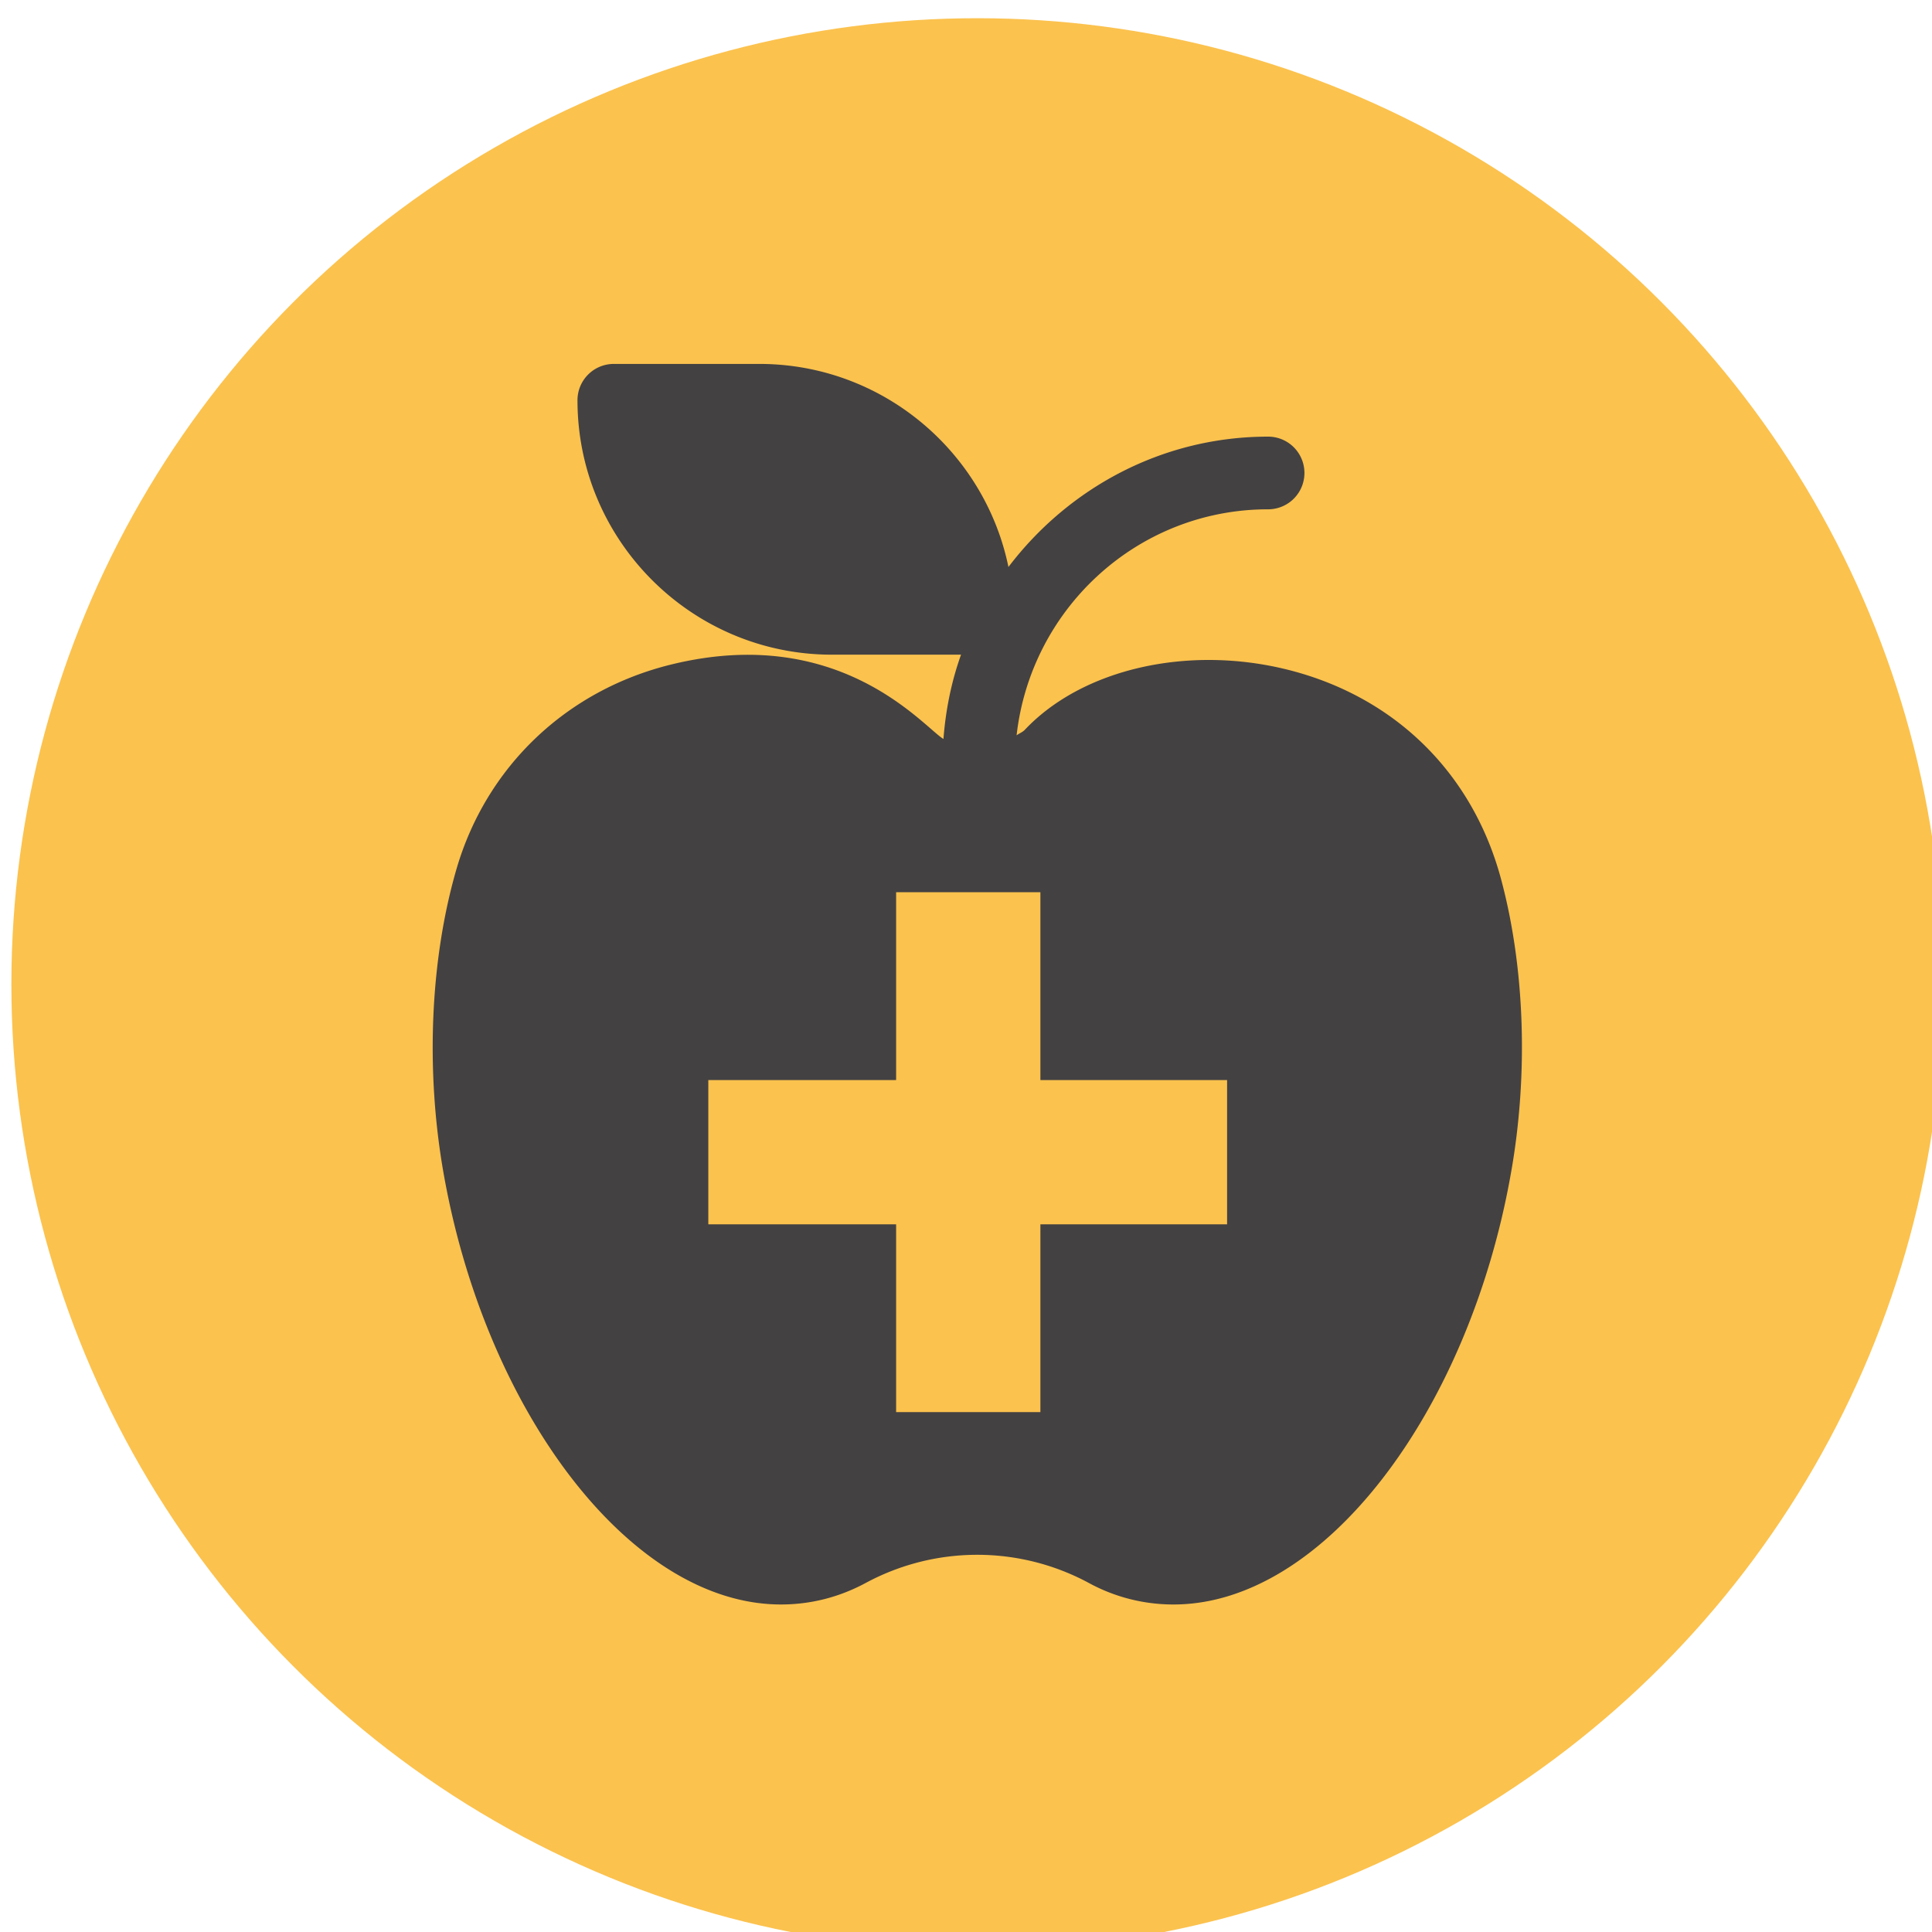
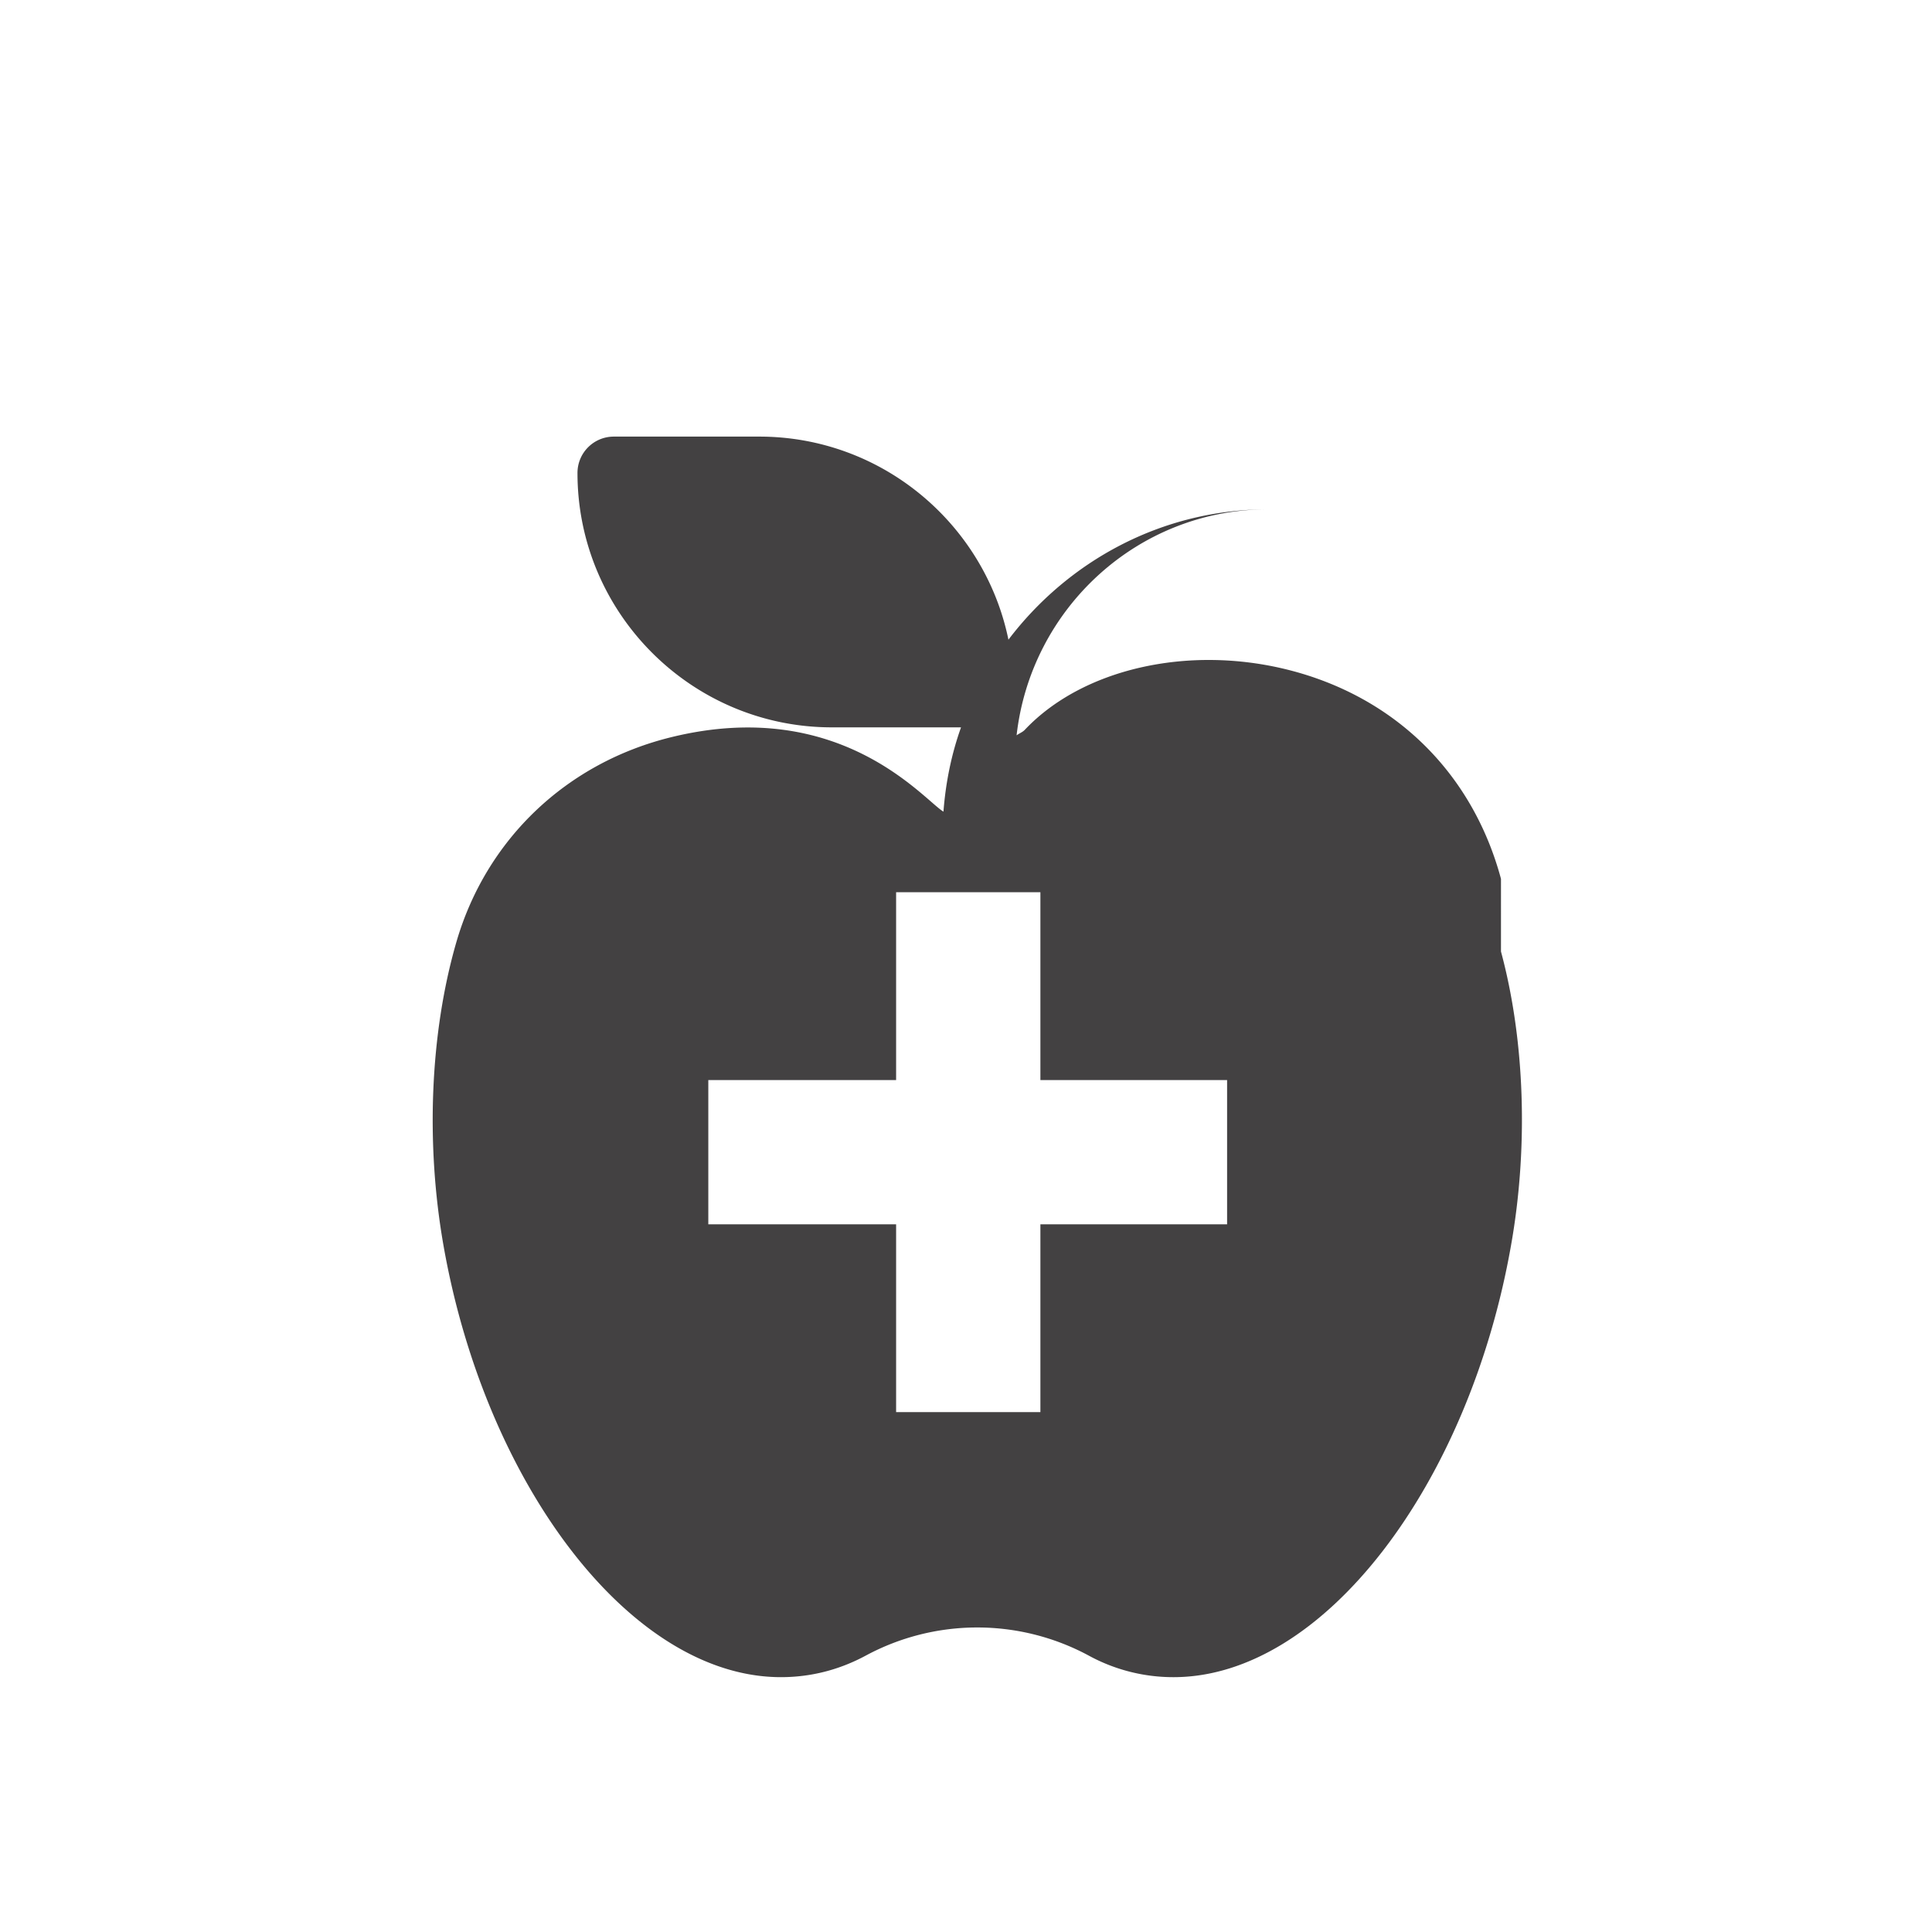
<svg xmlns="http://www.w3.org/2000/svg" width="63" height="63" xml:space="preserve">
-   <circle fill="#FBC24E" cx="31.871" cy="32.094" r="31.5" />
-   <path fill="#434142" d="M48.945 28.658c-.93-3.455-3.461-5.939-6.941-6.816-3.258-.82-6.705-.035-8.586 1.956-.075.08-.182.115-.268.18.467-4.134 3.945-7.37 8.201-7.37a1.185 1.185 0 1 0 0-2.37c-3.463 0-6.518 1.685-8.467 4.251-.777-3.774-4.125-6.622-8.126-6.622h-4.741c-.656 0-1.186.53-1.186 1.186 0 4.573 3.722 8.295 8.296 8.295h4.211c-.311.87-.5 1.791-.573 2.749-.635-.376-3.35-3.769-8.845-2.436-3.438.832-6.069 3.337-7.041 6.699-.853 2.952-1.004 6.56-.415 9.896 1.368 7.764 6.098 14.064 11.002 14.064.973 0 1.907-.238 2.777-.709a7.664 7.664 0 0 1 7.249 0 5.752 5.752 0 0 0 2.776.709c4.904 0 9.633-6.303 11.002-14.065.574-3.215.453-6.714-.325-9.597zm-8.931 11.265h-6.088v6.124h-4.705v-6.124h-6.124v-4.704h6.124v-6.125h4.705v6.125h6.088v4.704z" />
+   <path fill="#434142" d="M48.945 28.658c-.93-3.455-3.461-5.939-6.941-6.816-3.258-.82-6.705-.035-8.586 1.956-.075.08-.182.115-.268.18.467-4.134 3.945-7.37 8.201-7.37c-3.463 0-6.518 1.685-8.467 4.251-.777-3.774-4.125-6.622-8.126-6.622h-4.741c-.656 0-1.186.53-1.186 1.186 0 4.573 3.722 8.295 8.296 8.295h4.211c-.311.87-.5 1.791-.573 2.749-.635-.376-3.35-3.769-8.845-2.436-3.438.832-6.069 3.337-7.041 6.699-.853 2.952-1.004 6.56-.415 9.896 1.368 7.764 6.098 14.064 11.002 14.064.973 0 1.907-.238 2.777-.709a7.664 7.664 0 0 1 7.249 0 5.752 5.752 0 0 0 2.776.709c4.904 0 9.633-6.303 11.002-14.065.574-3.215.453-6.714-.325-9.597zm-8.931 11.265h-6.088v6.124h-4.705v-6.124h-6.124v-4.704h6.124v-6.125h4.705v6.125h6.088v4.704z" />
</svg>